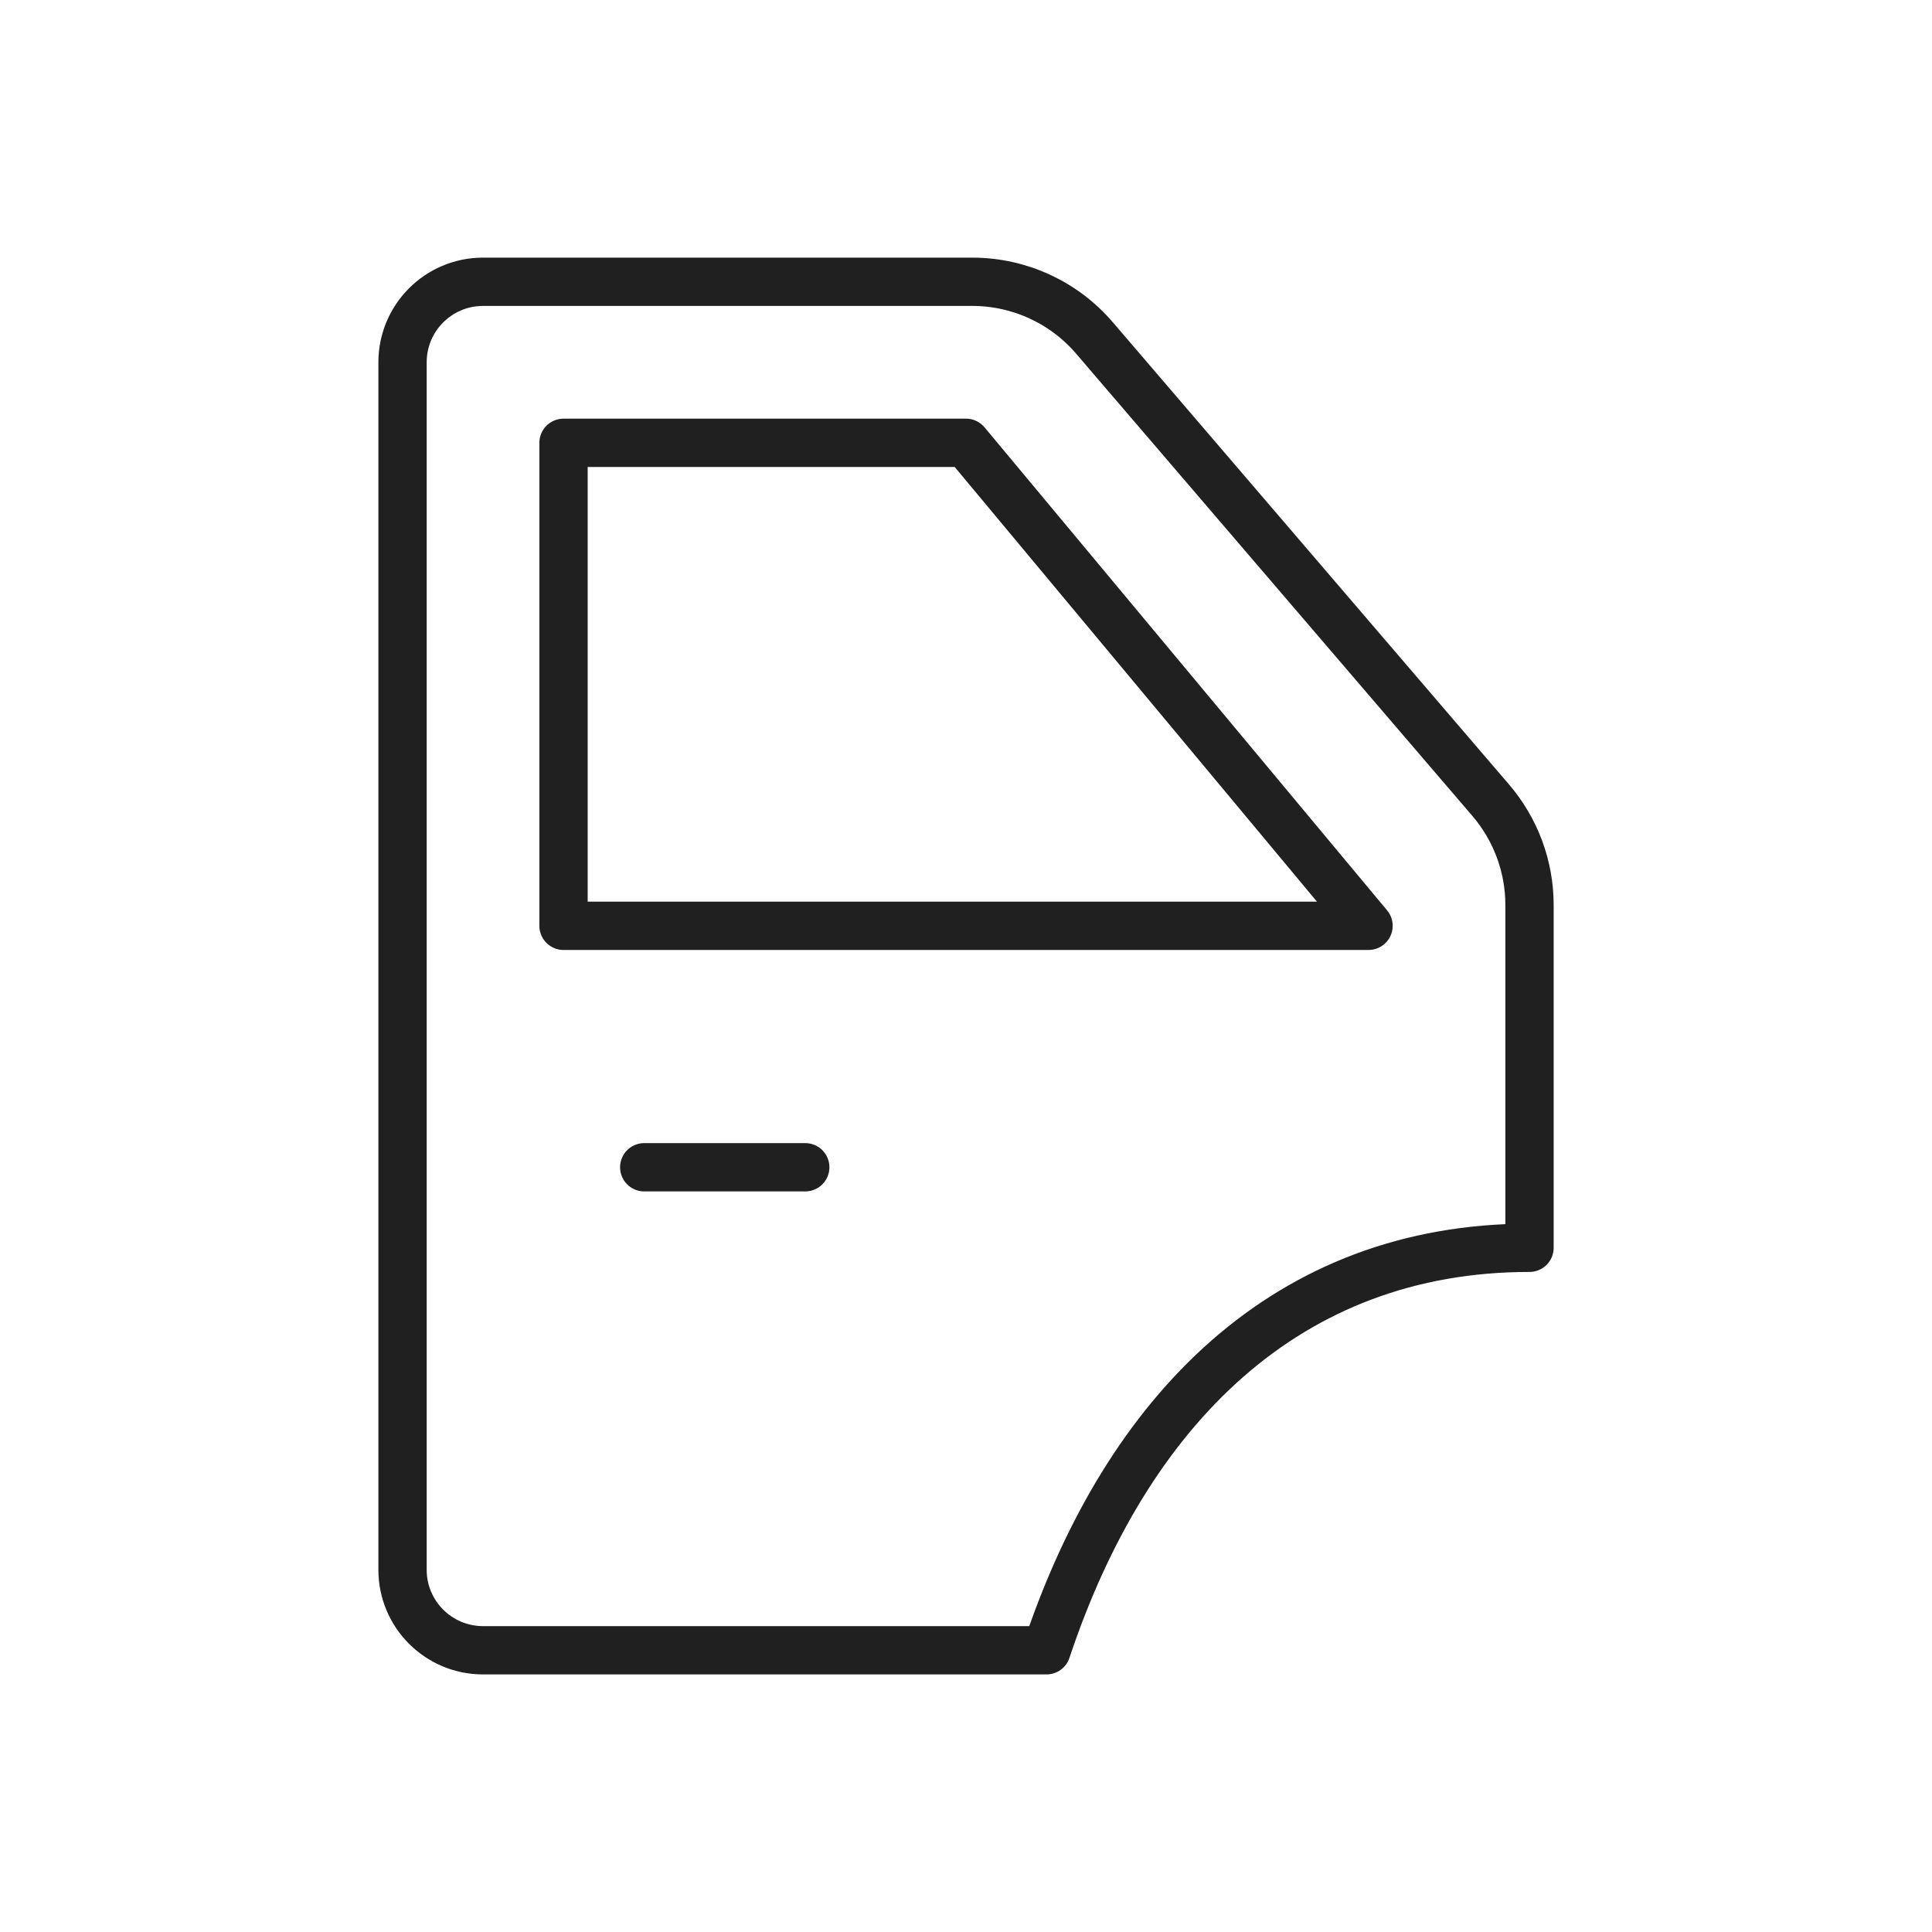
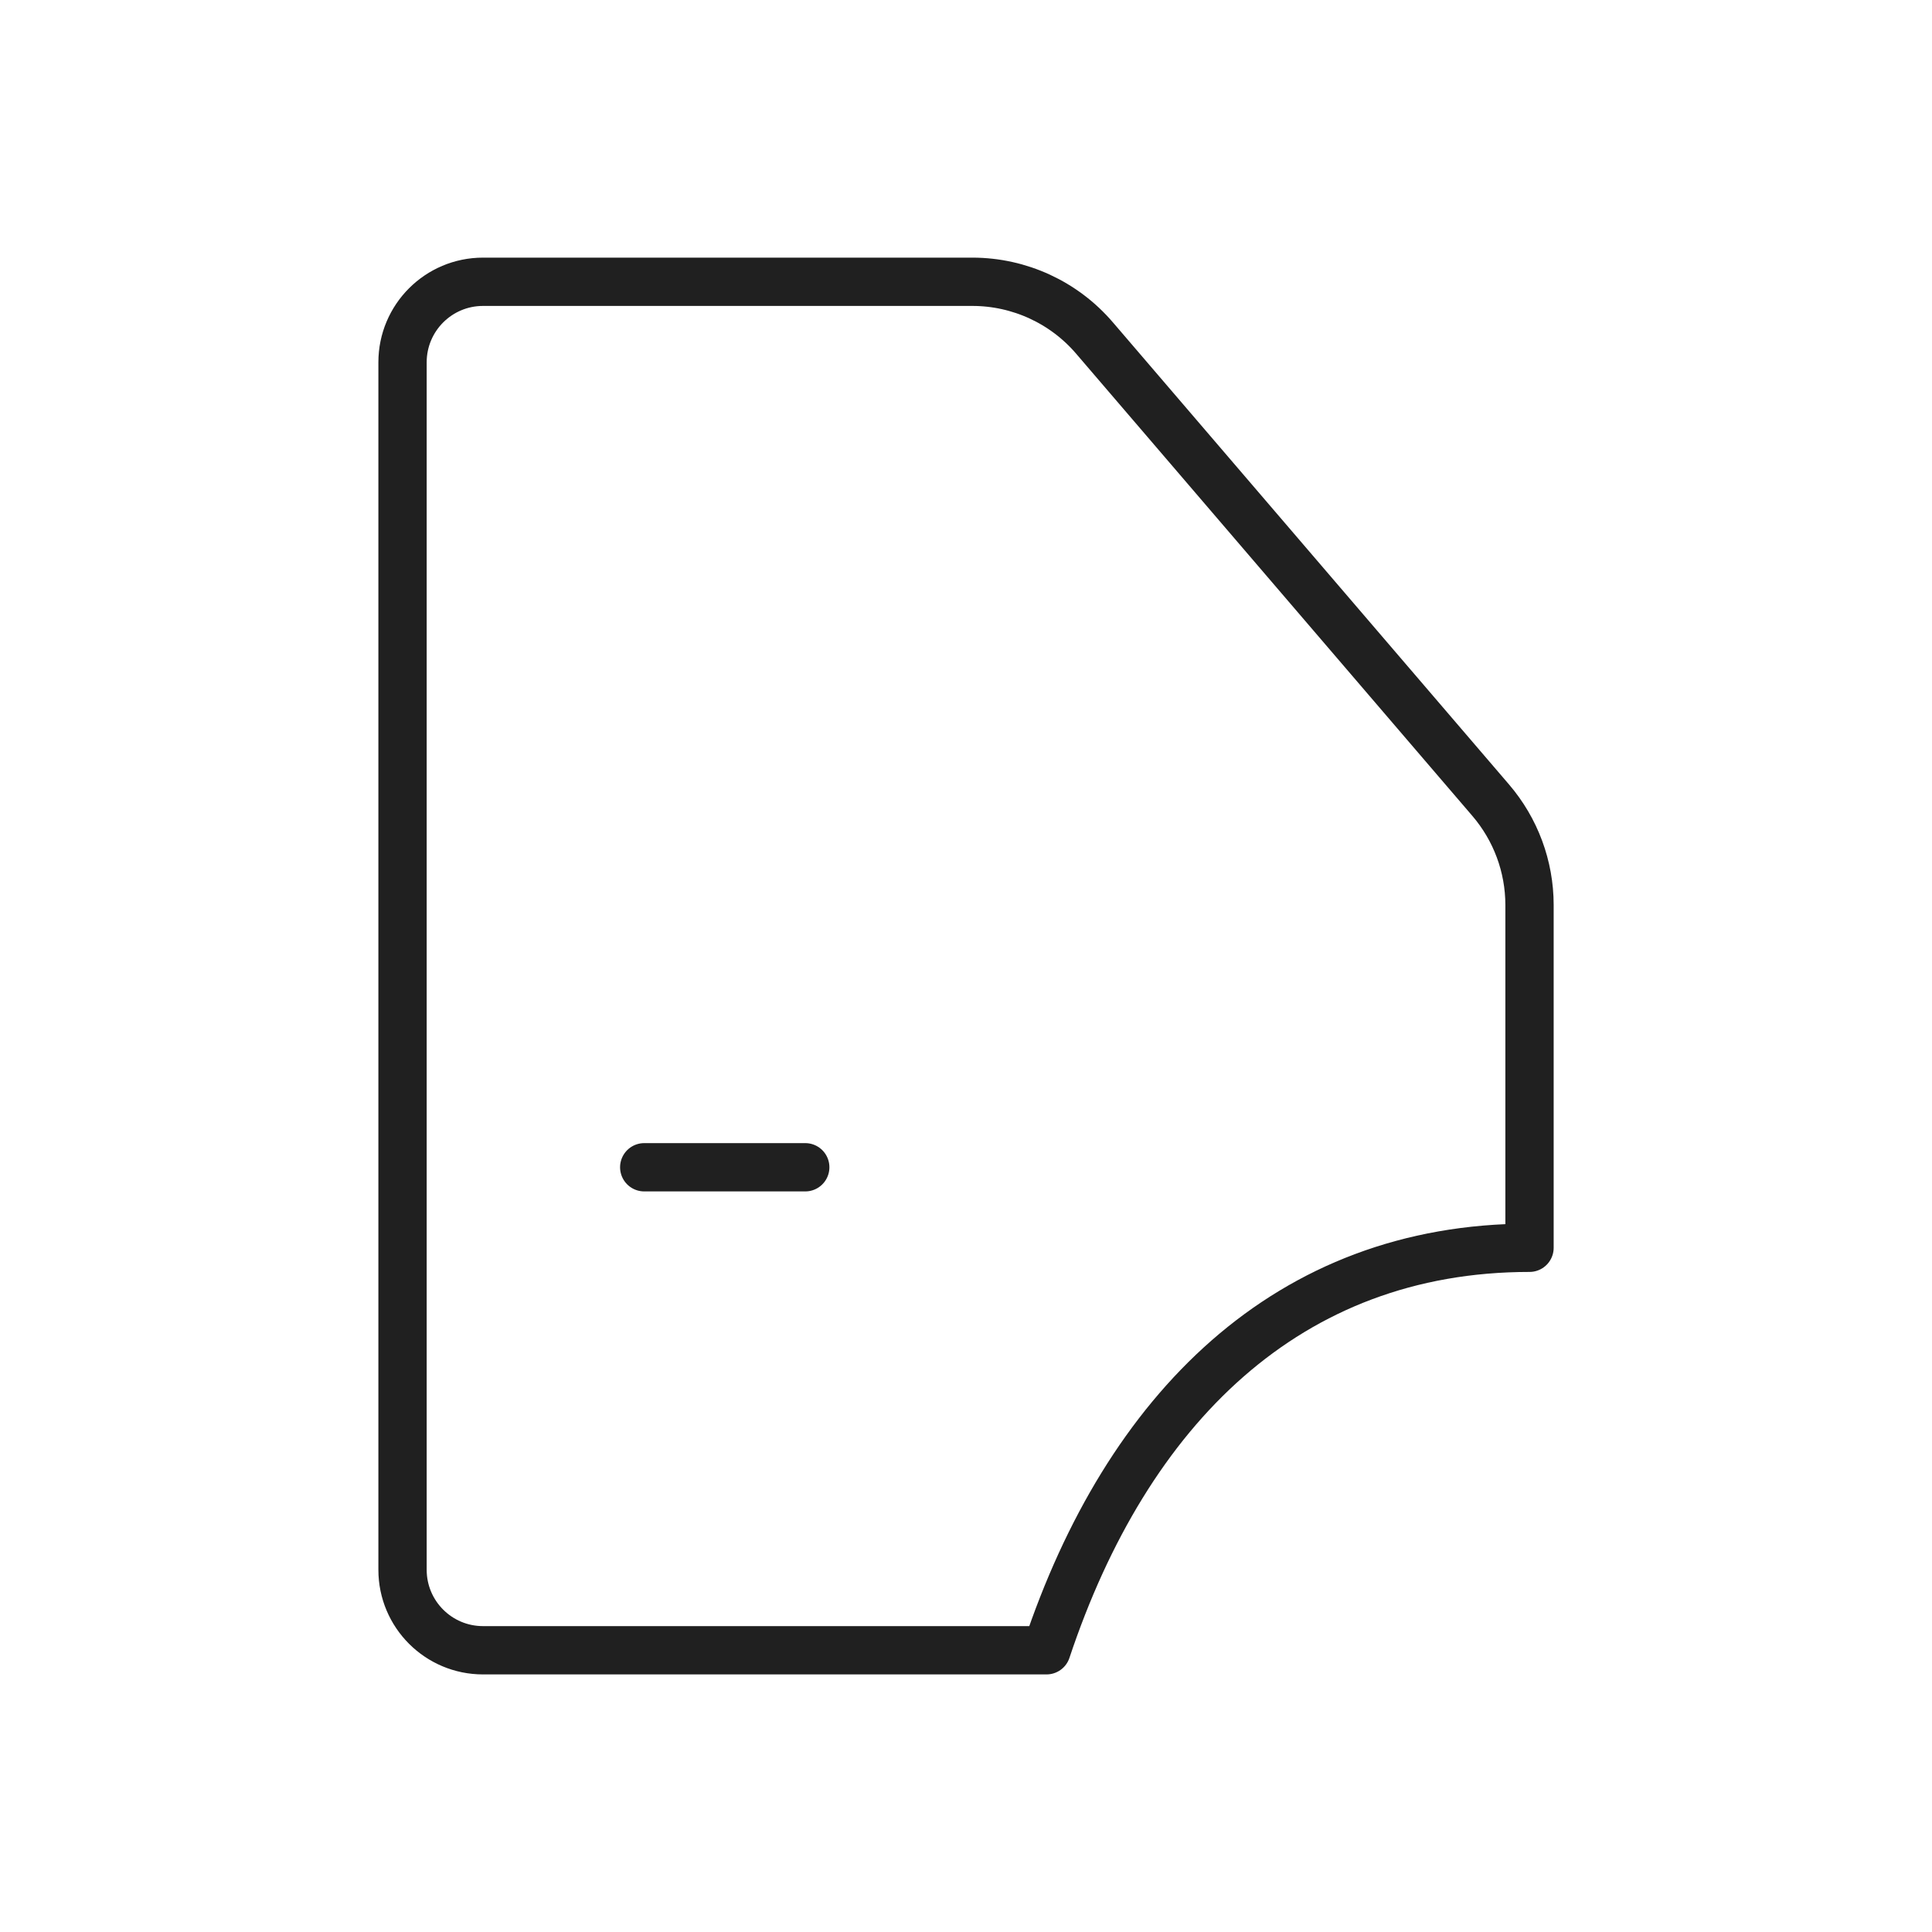
<svg xmlns="http://www.w3.org/2000/svg" width="40" height="40" viewBox="0 0 40 40" fill="none">
  <path fill-rule="evenodd" clip-rule="evenodd" d="M8.334 7.501V32.501C8.334 33.421 9.08 34.167 10 34.167H21.667C23.334 29.167 26.667 25.834 31.667 25.834V18.734C31.666 17.939 31.381 17.171 30.863 16.567L22.663 7.001C22.031 6.261 21.107 5.835 20.134 5.834H10C9.08 5.834 8.334 6.58 8.334 7.501Z" stroke="#202020" stroke-linecap="round" stroke-linejoin="round" />
-   <path fill-rule="evenodd" clip-rule="evenodd" d="M11.667 9.168V19.168H28.334L20 9.168H11.667Z" stroke="#202020" stroke-linecap="round" stroke-linejoin="round" />
  <path d="M13.338 24.167H16.672" stroke="#202020" stroke-linecap="round" stroke-linejoin="round" />
</svg>